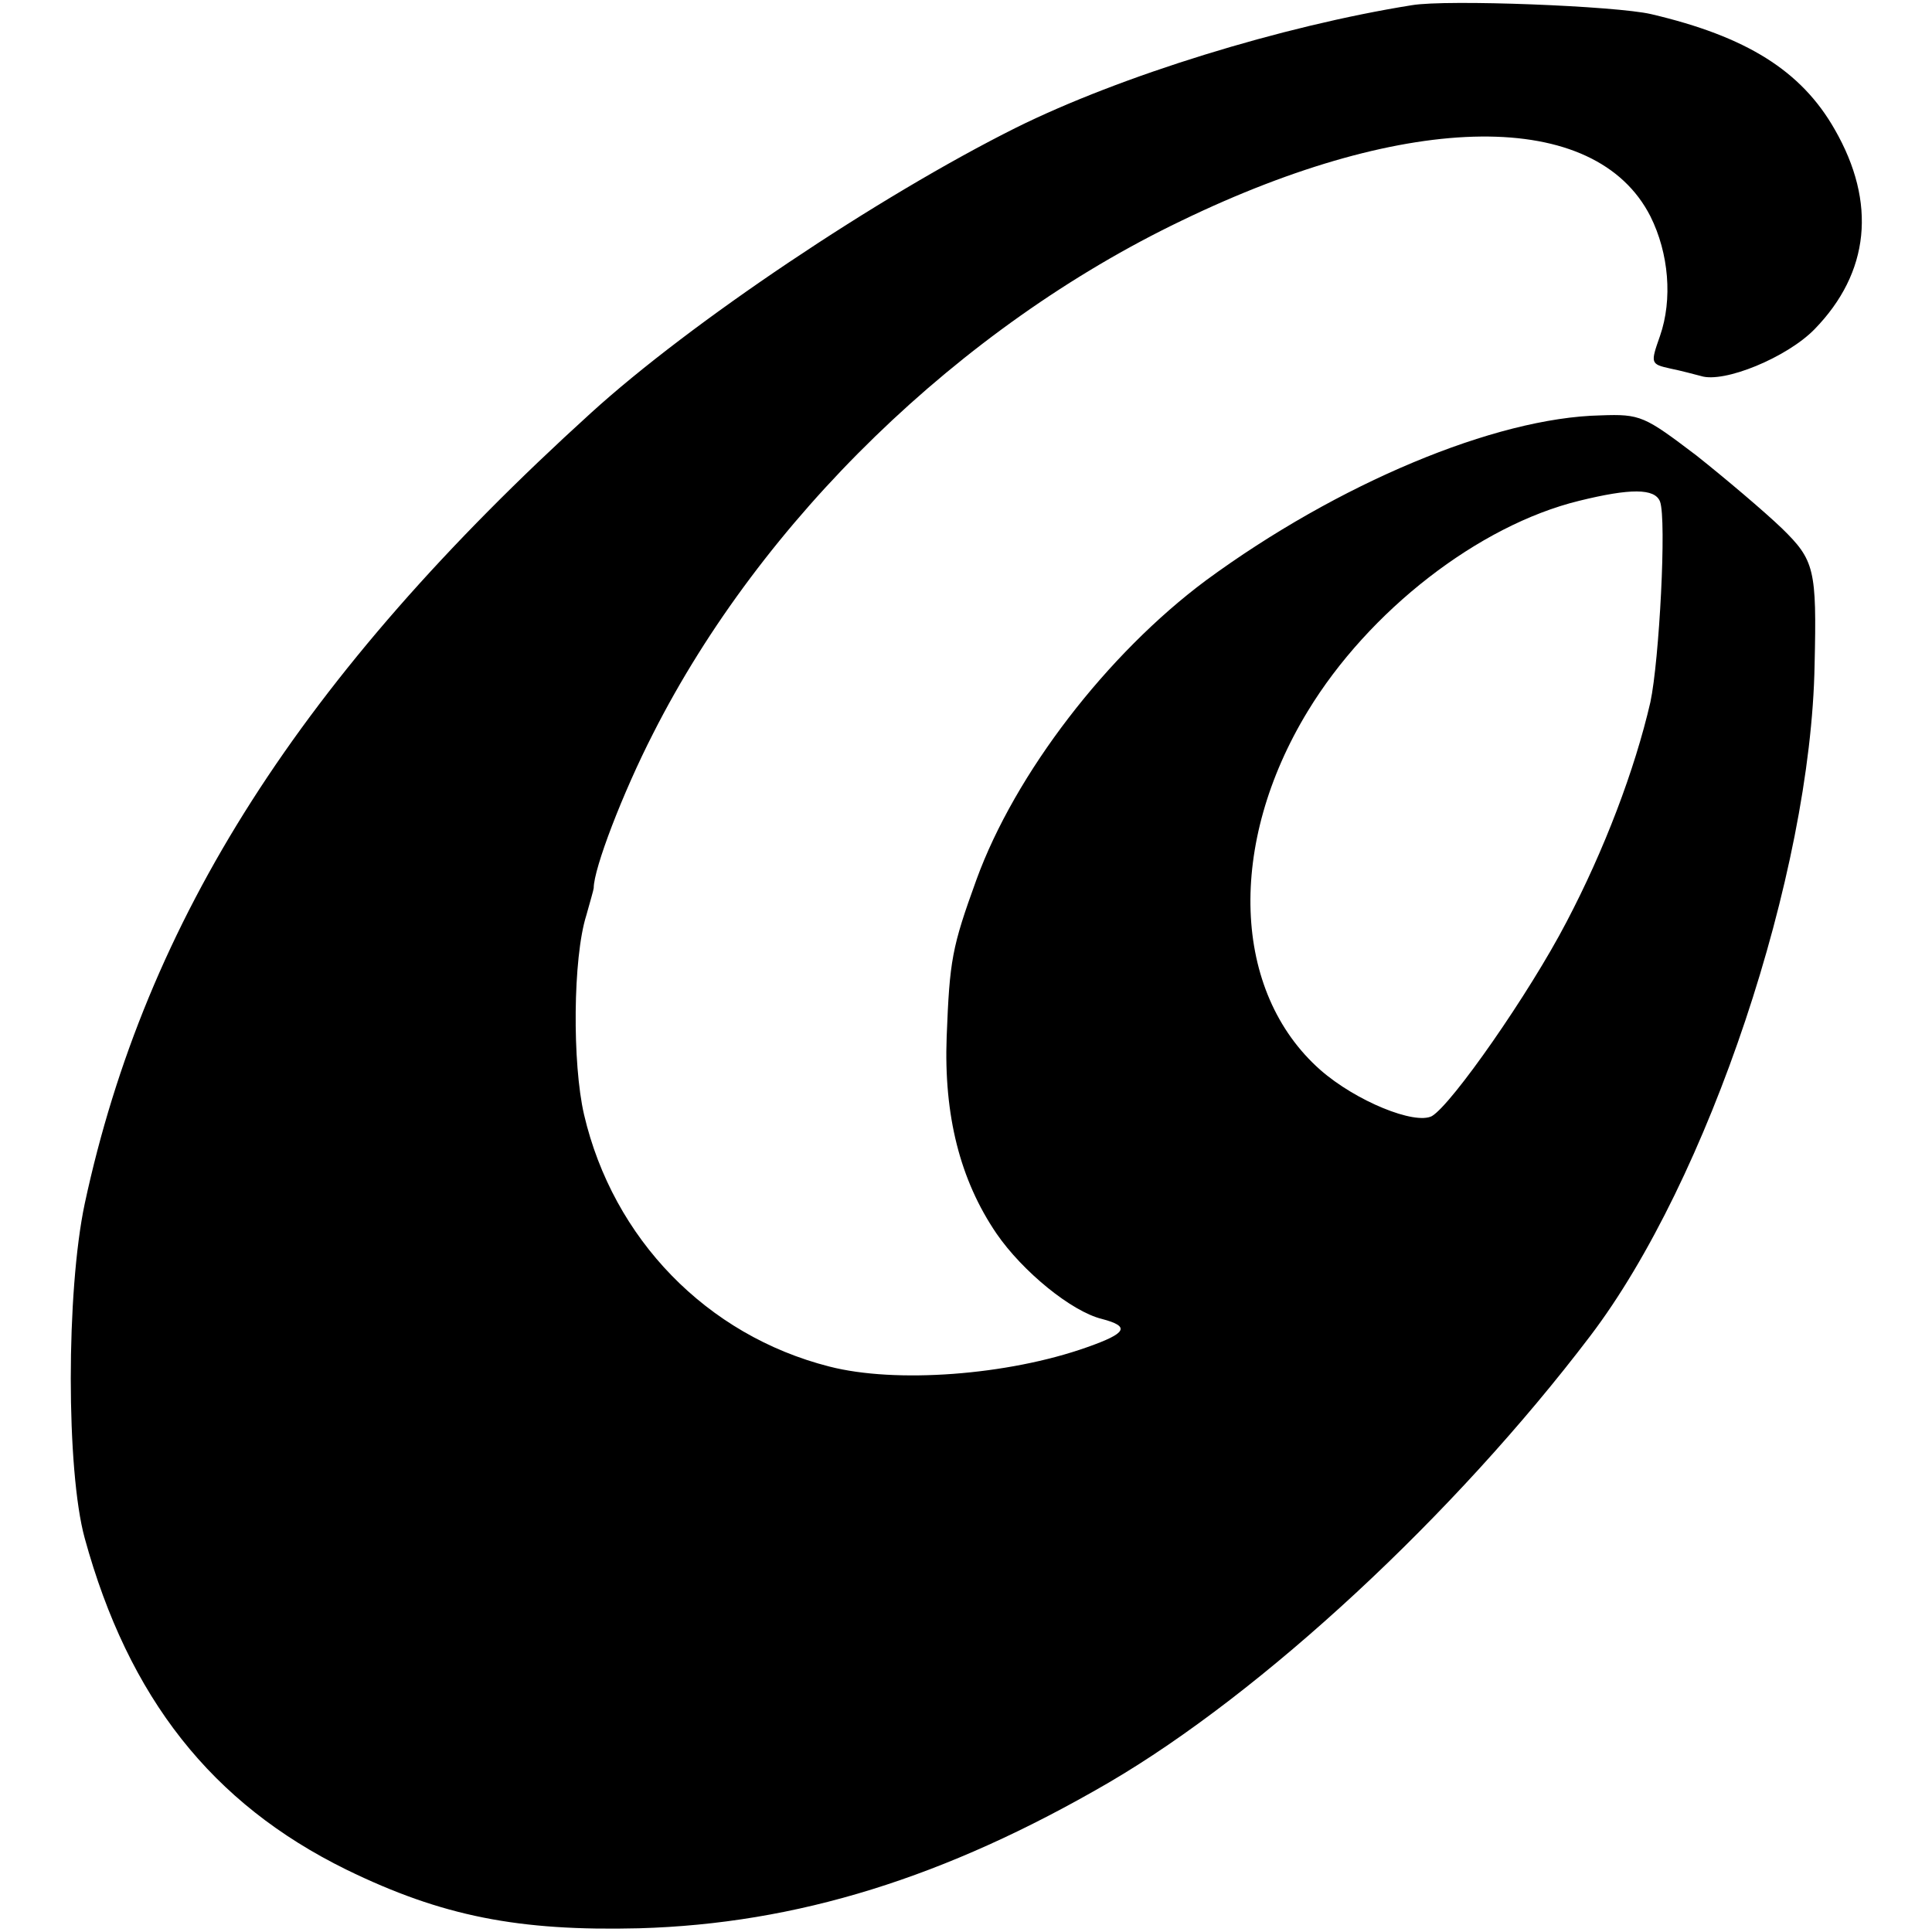
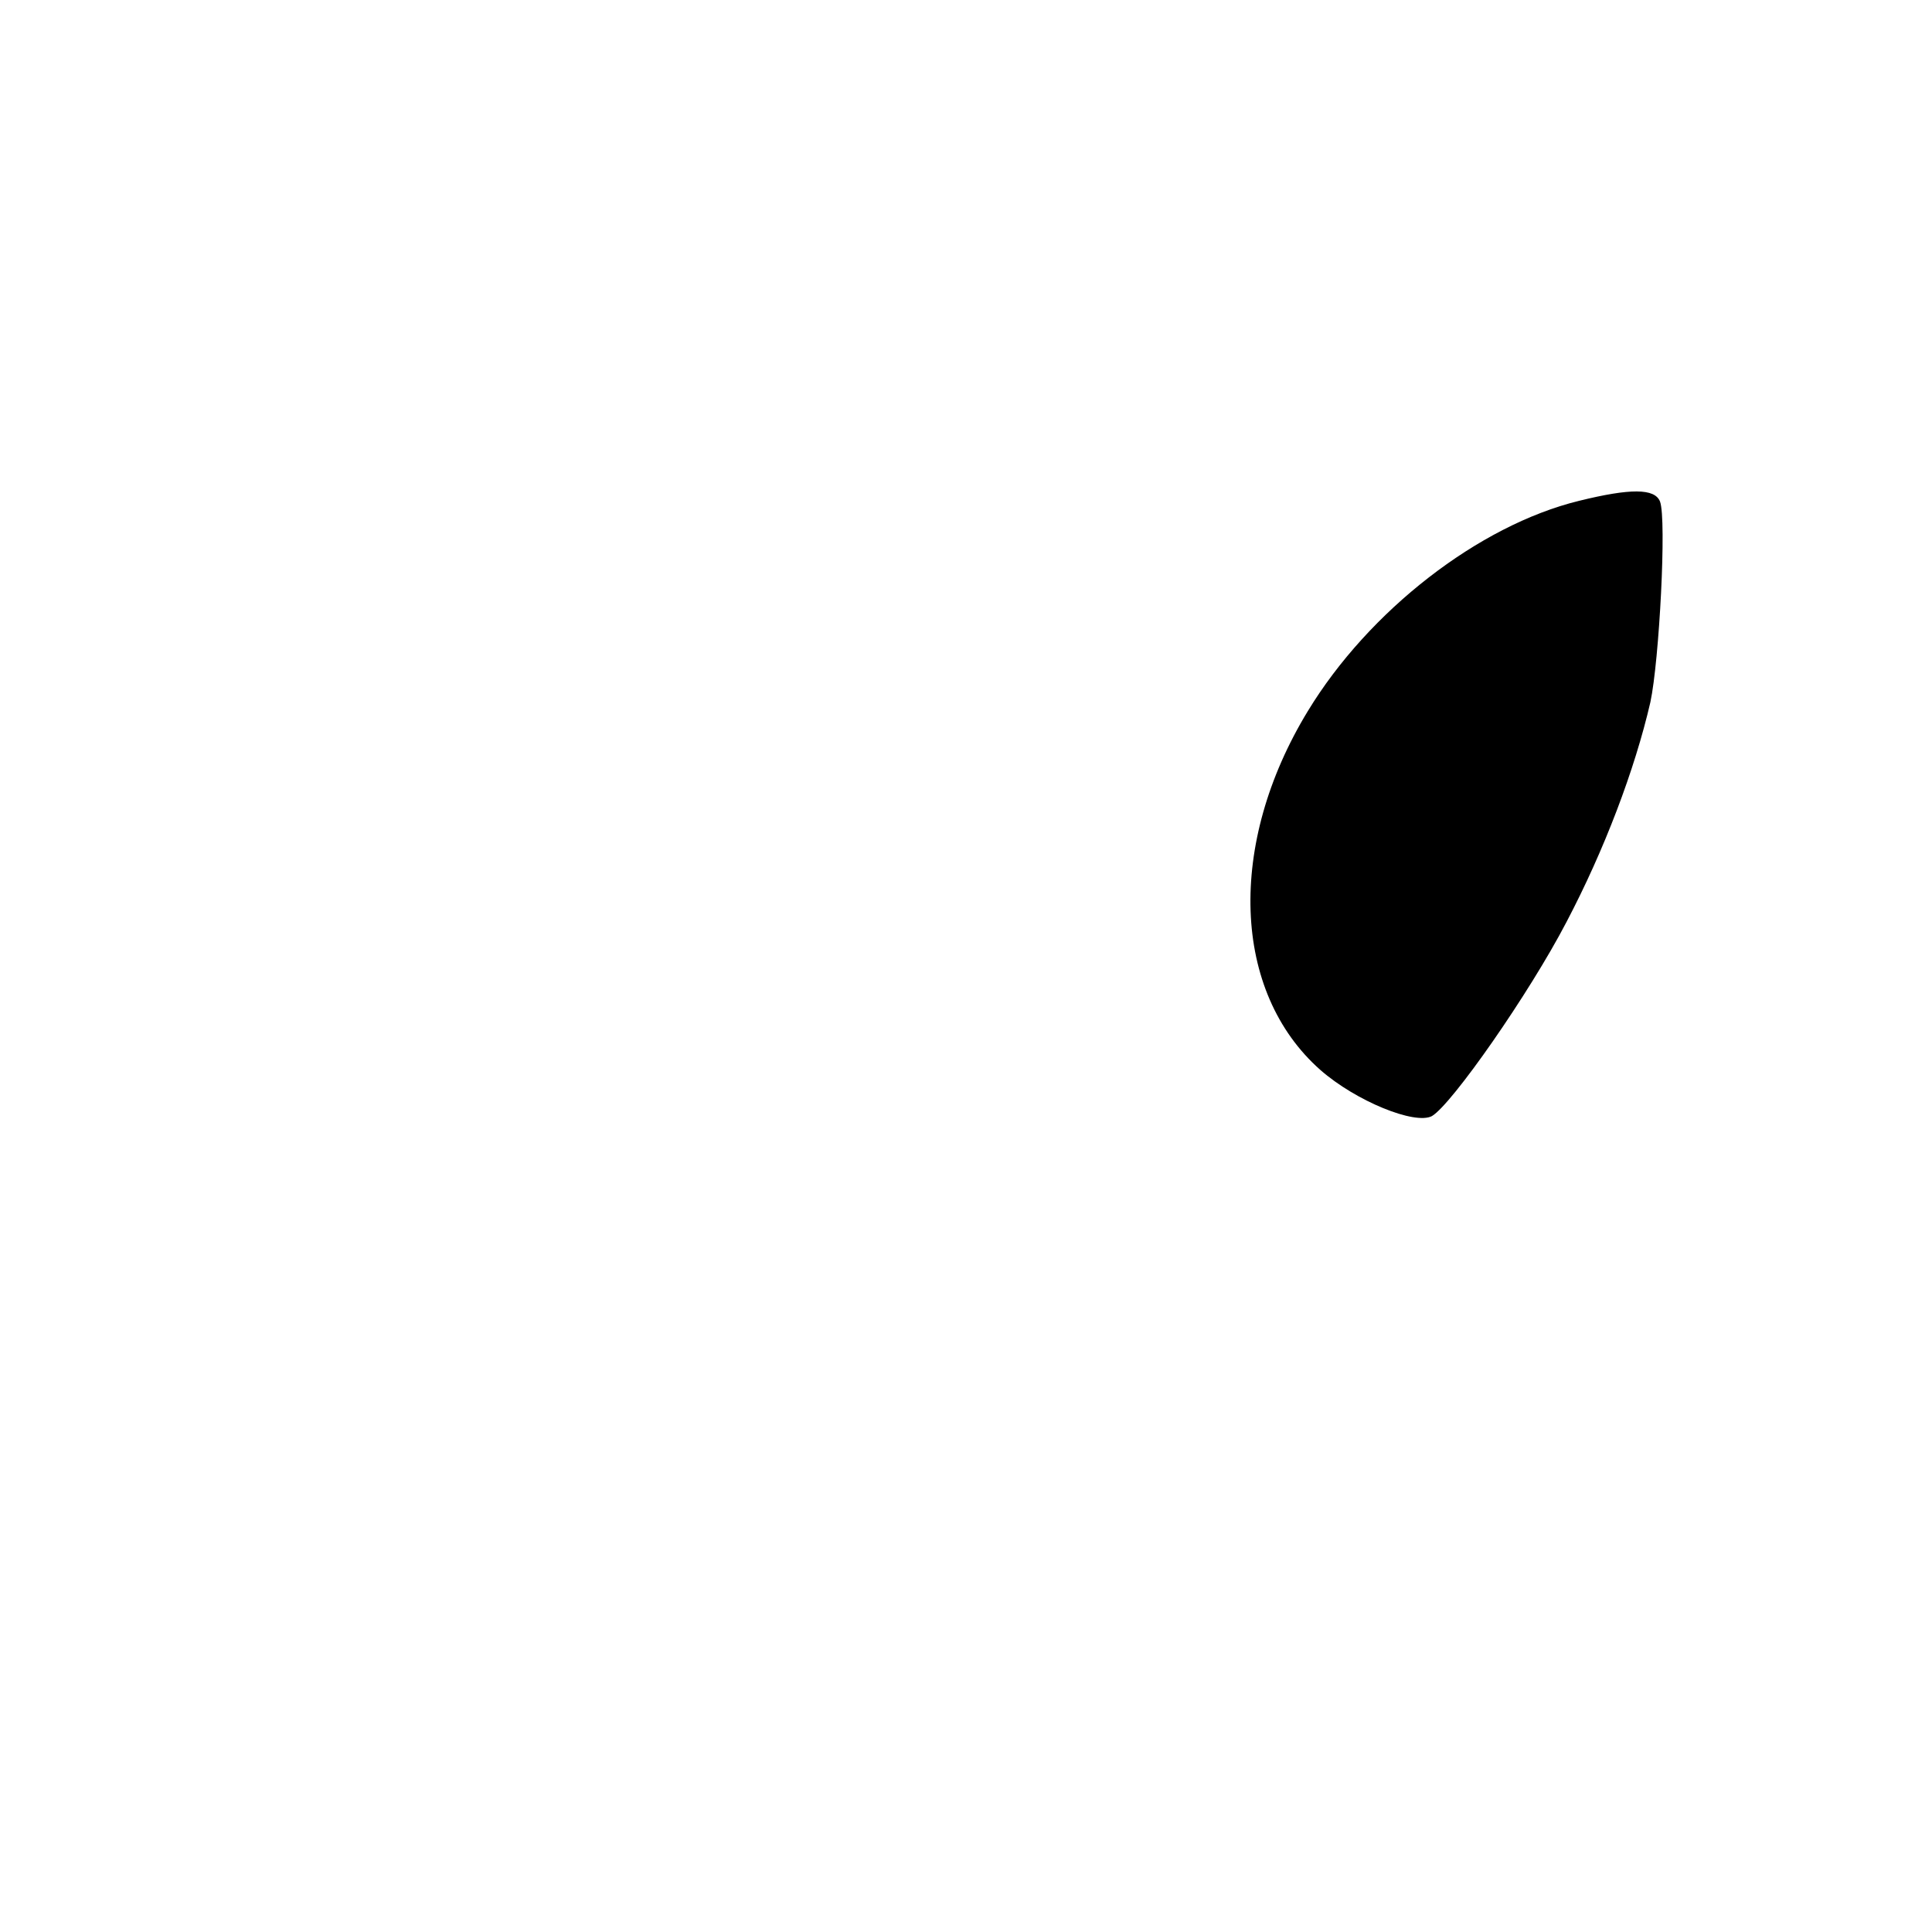
<svg xmlns="http://www.w3.org/2000/svg" version="1.0" width="260pt" height="260pt" viewBox="0 0 260 260" preserveAspectRatio="xMidYMid meet">
  <g transform="translate(0,260) scale(0.1,-0.1)" fill="#000000" stroke="none">
-     <path d="M1900 2593 c-175 -28 -392 -95 -533 -165 -186 -93 -438 -262 -572 -384 -390 -354 -599 -682 -681 -1064 -25 -118 -25 -359 0 -450 59 -215 171 -357 352 -446 129 -63 232 -83 394 -79 212 6 412 68 632 196 207 121 465 360 648 601 159 209 297 622 302 903 3 129 0 141 -44 184 -24 23 -76 67 -115 98 -70 53 -75 56 -129 54 -142 -3 -354 -92 -531 -222 -133 -99 -257 -260 -309 -403 -33 -91 -36 -108 -40 -211 -4 -106 18 -193 67 -265 35 -51 101 -105 142 -115 38 -10 34 -19 -20 -38 -107 -38 -258 -49 -347 -26 -165 42 -291 172 -330 339 -16 69 -15 211 3 268 5 18 10 35 10 37 0 26 39 128 80 208 146 288 413 547 711 690 308 149 557 151 631 6 25 -50 30 -112 13 -161 -13 -37 -13 -38 14 -44 15 -3 33 -8 41 -10 31 -10 116 25 153 63 74 76 84 170 27 269 -45 79 -119 125 -247 155 -47 11 -275 20 -322 12z m334 -668 c9 -24 -1 -214 -13 -270 -21 -91 -62 -199 -113 -296 -50 -96 -154 -245 -181 -261 -23 -12 -102 20 -150 62 -119 105 -126 304 -17 483 82 135 230 250 365 283 69 17 102 17 109 -1z" />
+     <path d="M1900 2593 z m334 -668 c9 -24 -1 -214 -13 -270 -21 -91 -62 -199 -113 -296 -50 -96 -154 -245 -181 -261 -23 -12 -102 20 -150 62 -119 105 -126 304 -17 483 82 135 230 250 365 283 69 17 102 17 109 -1z" />
  </g>
</svg>